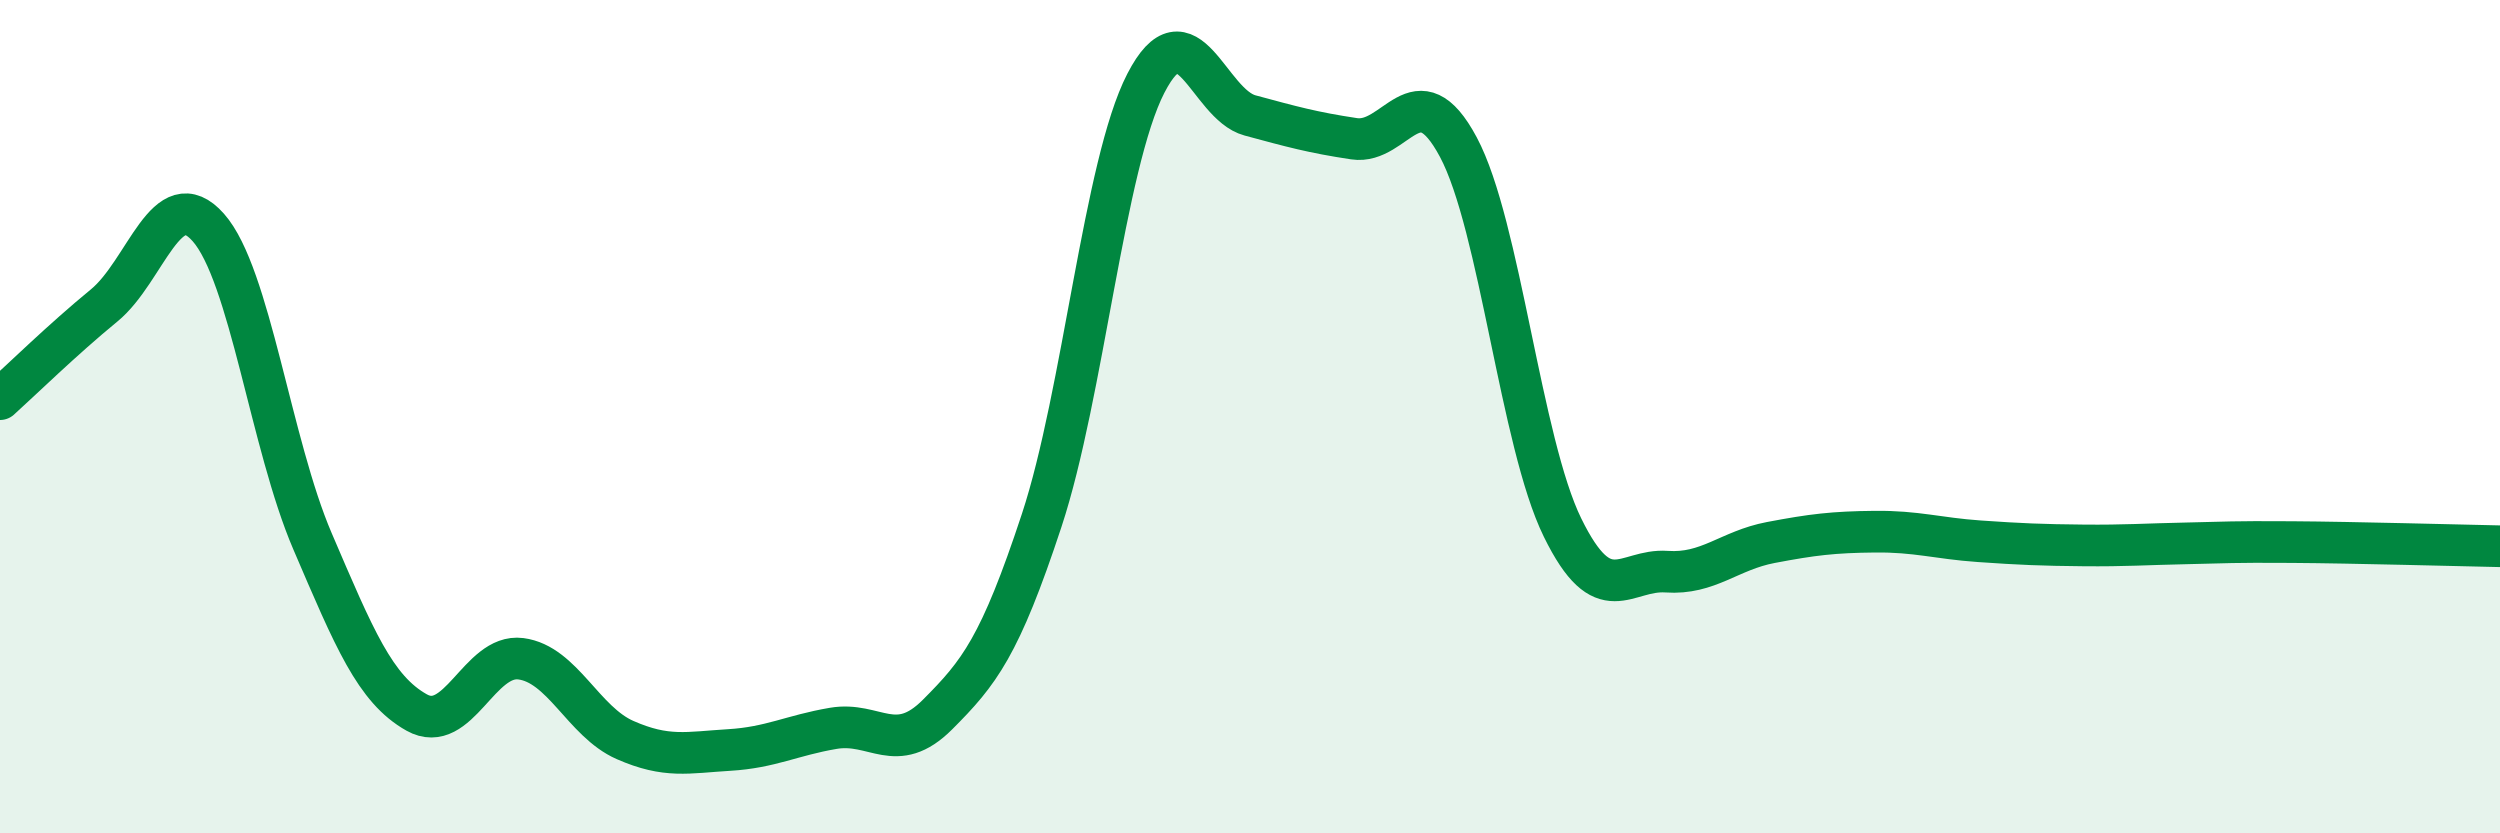
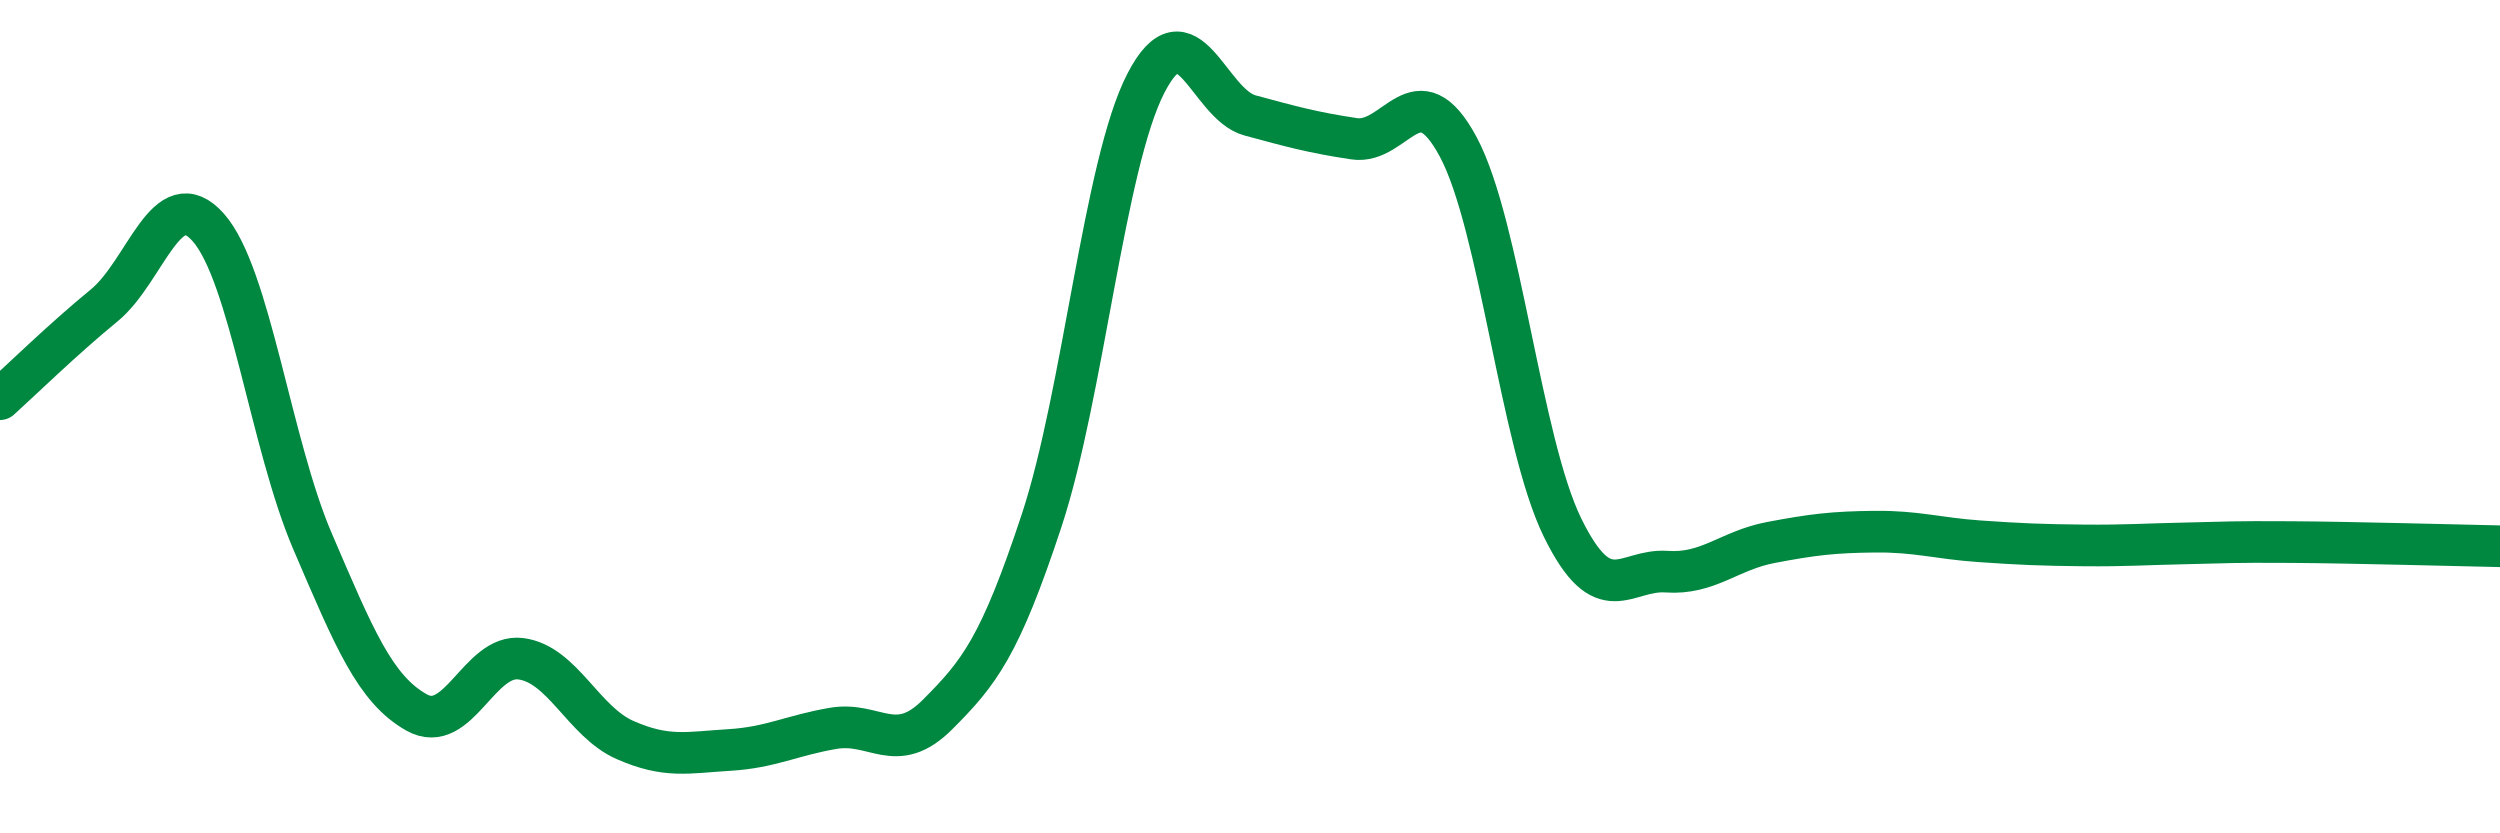
<svg xmlns="http://www.w3.org/2000/svg" width="60" height="20" viewBox="0 0 60 20">
-   <path d="M 0,9.58 C 0.5,9.13 1.5,8.15 2.5,7.33 C 3.5,6.51 4,4.33 5,5.46 C 6,6.59 6.5,10.66 7.5,12.99 C 8.5,15.32 9,16.54 10,17.1 C 11,17.66 11.5,15.68 12.5,15.81 C 13.5,15.94 14,17.32 15,17.76 C 16,18.2 16.5,18.06 17.5,18 C 18.5,17.94 19,17.65 20,17.48 C 21,17.31 21.5,18.15 22.5,17.15 C 23.5,16.15 24,15.52 25,12.49 C 26,9.46 26.5,3.94 27.5,2 C 28.5,0.06 29,2.5 30,2.77 C 31,3.04 31.5,3.18 32.5,3.33 C 33.5,3.48 34,1.66 35,3.53 C 36,5.4 36.5,10.62 37.5,12.66 C 38.5,14.7 39,13.65 40,13.72 C 41,13.79 41.5,13.21 42.5,13.02 C 43.5,12.83 44,12.77 45,12.76 C 46,12.75 46.5,12.92 47.5,12.99 C 48.5,13.06 49,13.08 50,13.09 C 51,13.1 51.5,13.06 52.5,13.04 C 53.5,13.02 53.5,13 55,13.01 C 56.5,13.02 59,13.09 60,13.11L60 20L0 20Z" fill="#008740" opacity="0.1" stroke-linecap="round" stroke-linejoin="round" />
  <path d="M 0,9.58 C 0.5,9.13 1.5,8.15 2.5,7.33 C 3.5,6.51 4,4.33 5,5.46 C 6,6.59 6.5,10.66 7.5,12.99 C 8.5,15.32 9,16.54 10,17.1 C 11,17.66 11.5,15.68 12.5,15.81 C 13.5,15.94 14,17.32 15,17.76 C 16,18.2 16.5,18.06 17.5,18 C 18.5,17.94 19,17.65 20,17.48 C 21,17.31 21.5,18.15 22.5,17.15 C 23.5,16.15 24,15.52 25,12.49 C 26,9.46 26.5,3.94 27.5,2 C 28.5,0.06 29,2.5 30,2.77 C 31,3.04 31.5,3.18 32.5,3.33 C 33.5,3.48 34,1.66 35,3.53 C 36,5.4 36.5,10.62 37.5,12.66 C 38.5,14.7 39,13.65 40,13.72 C 41,13.79 41.5,13.21 42.5,13.02 C 43.5,12.83 44,12.77 45,12.76 C 46,12.75 46.5,12.92 47.5,12.99 C 48.5,13.06 49,13.08 50,13.09 C 51,13.1 51.5,13.06 52.5,13.04 C 53.5,13.02 53.5,13 55,13.01 C 56.5,13.02 59,13.09 60,13.11" stroke="#008740" stroke-width="1" fill="none" stroke-linecap="round" stroke-linejoin="round" />
</svg>